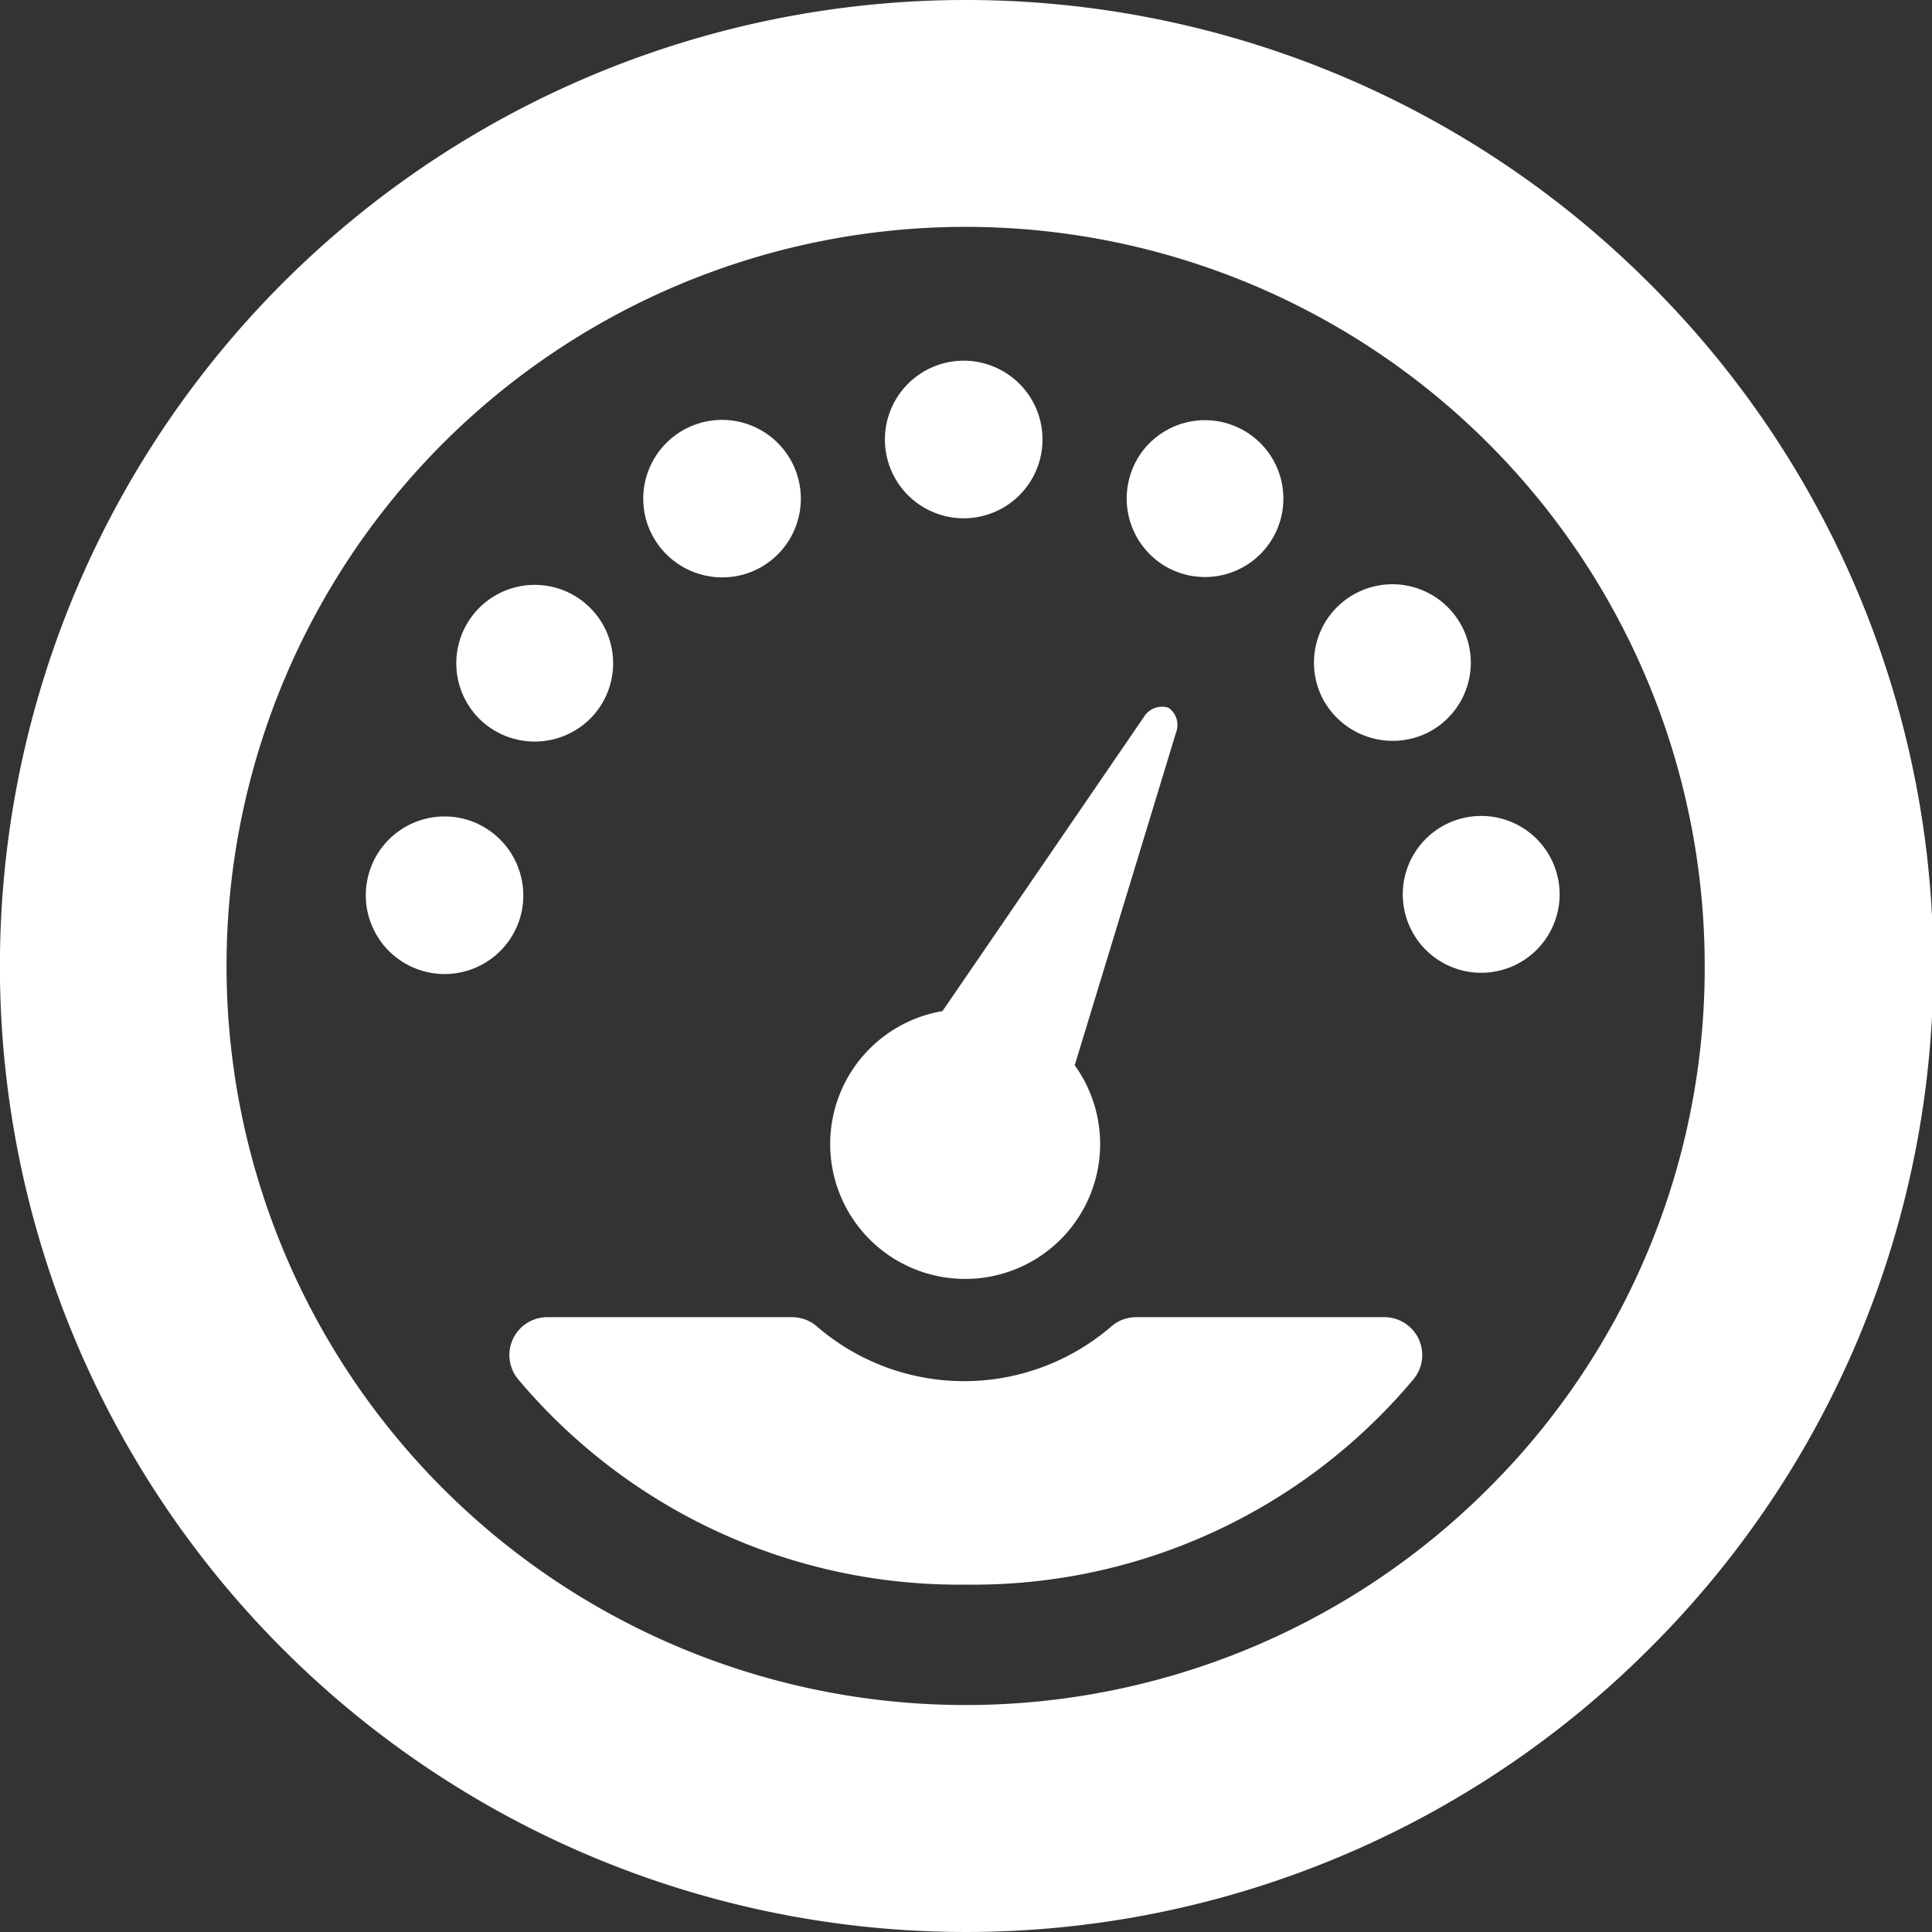
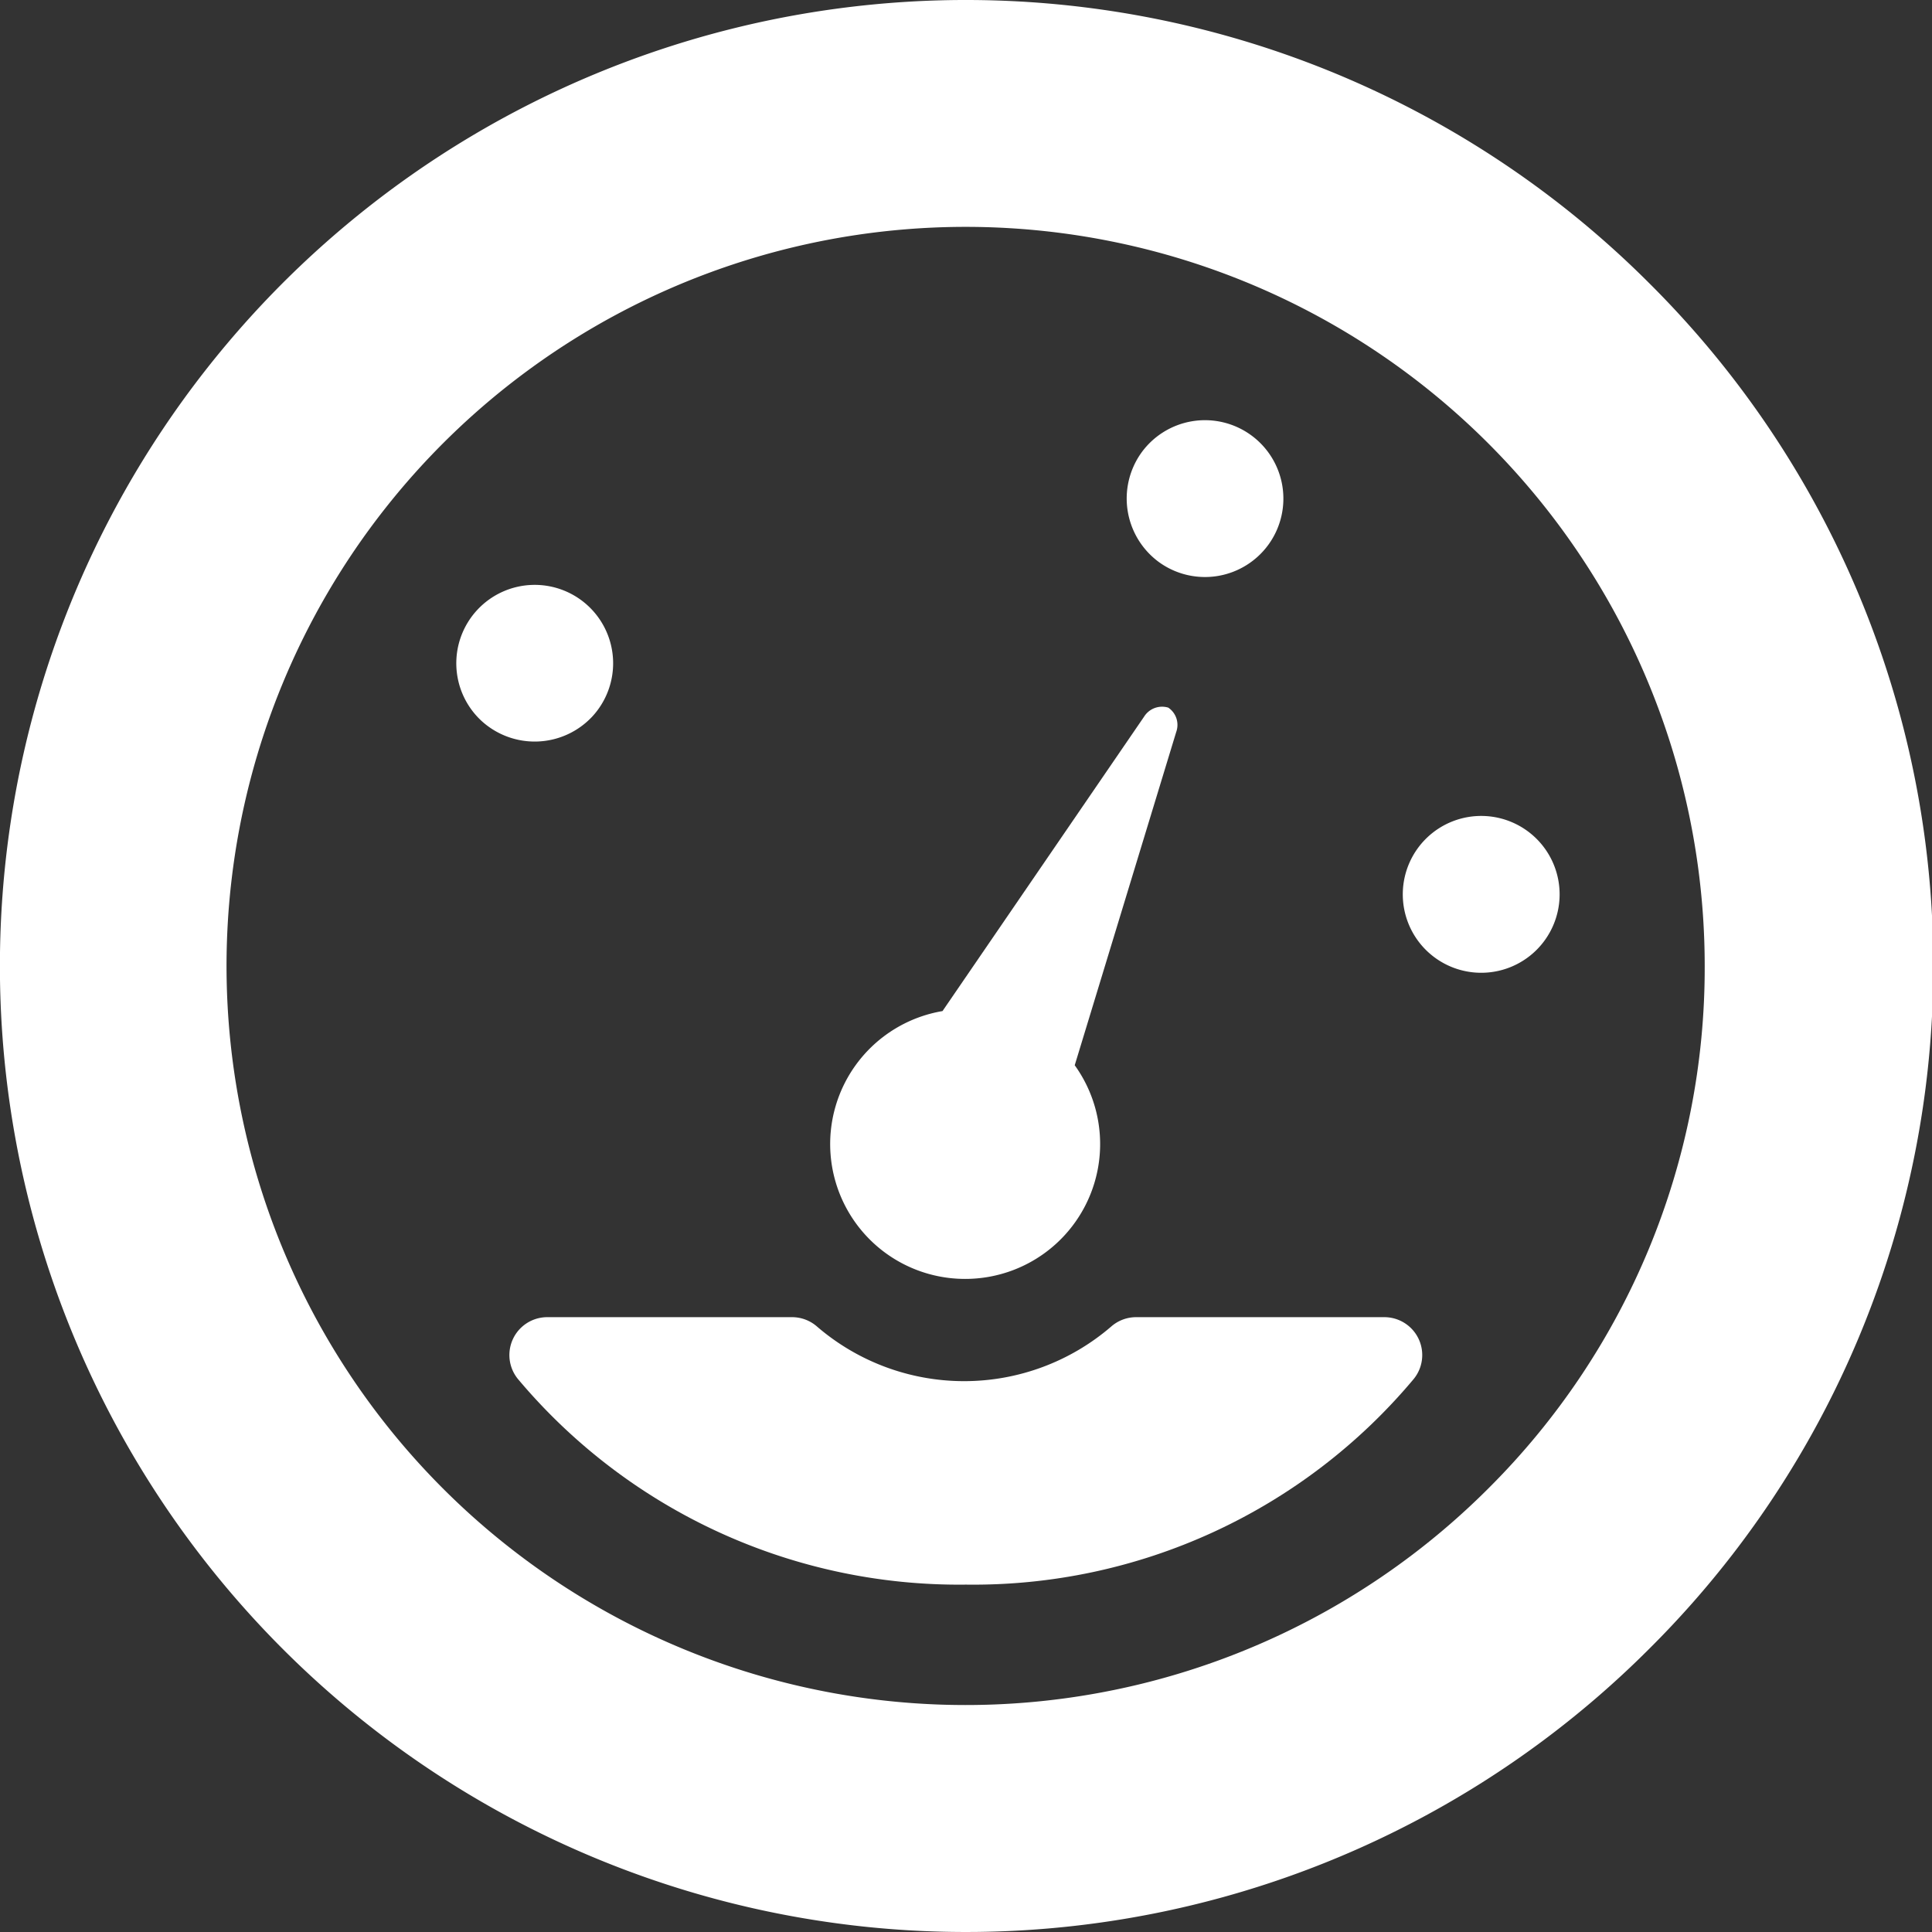
<svg xmlns="http://www.w3.org/2000/svg" viewBox="0 0 51 51">
  <rect x="0" y="0" width="51" height="51" fill="#333333" stroke="none" />
  <defs>
    <style>.cls-1{fill:#fff;}</style>
  </defs>
  <title>Dashboard--White</title>
  <g id="Layer_2" data-name="Layer 2">
    <g id="Layer_1-2" data-name="Layer 1">
      <path class="cls-1" d="M43.53,7.47a25.5,25.5,0,1,0,0,36.06A25.41,25.41,0,0,0,43.53,7.47ZM39.29,39.29A19.51,19.51,0,1,1,45,25.5,19.38,19.38,0,0,1,39.29,39.29Z" />
      <path class="cls-1" d="M39.17,21.54a2.07,2.07,0,1,0,2,2.09A2.07,2.07,0,0,0,39.17,21.54Z" />
-       <path class="cls-1" d="M37.69,19.34a2.07,2.07,0,1,0-2.78-.91A2.09,2.09,0,0,0,37.69,19.34Z" />
      <path class="cls-1" d="M30.61,14.85a2.07,2.07,0,1,0-.48-2.9A2.08,2.08,0,0,0,30.61,14.85Z" />
-       <path class="cls-1" d="M25.14,13.66a2.08,2.08,0,1,0-1.76-2.35A2.08,2.08,0,0,0,25.14,13.66Z" />
-       <path class="cls-1" d="M19.74,15.13a2.08,2.08,0,1,0-2.64-1.27A2.09,2.09,0,0,0,19.74,15.13Z" />
      <path class="cls-1" d="M15.63,18.92a2.07,2.07,0,1,0-2.93.1A2.08,2.08,0,0,0,15.63,18.92Z" />
-       <path class="cls-1" d="M12.3,21.63a2.08,2.08,0,1,0,1.44,2.56A2.09,2.09,0,0,0,12.3,21.63Z" />
      <path class="cls-1" d="M25.48,33.76a3.56,3.56,0,0,0,2.89-5.64l2.68-8.8a.55.55,0,0,0-.21-.64.56.56,0,0,0-.64.24l-5.32,7.77a3.56,3.56,0,0,0,.6,7.07Z" />
      <path class="cls-1" d="M36.55,34.77H30a1,1,0,0,0-.67.25,5.95,5.95,0,0,1-7.76,0,1,1,0,0,0-.66-.25H14.44a1,1,0,0,0-.77,1.63A15.2,15.2,0,0,0,25.5,41.83,15.16,15.16,0,0,0,37.32,36.4a1,1,0,0,0-.77-1.63Z" />
    </g>
  </g>
</svg>